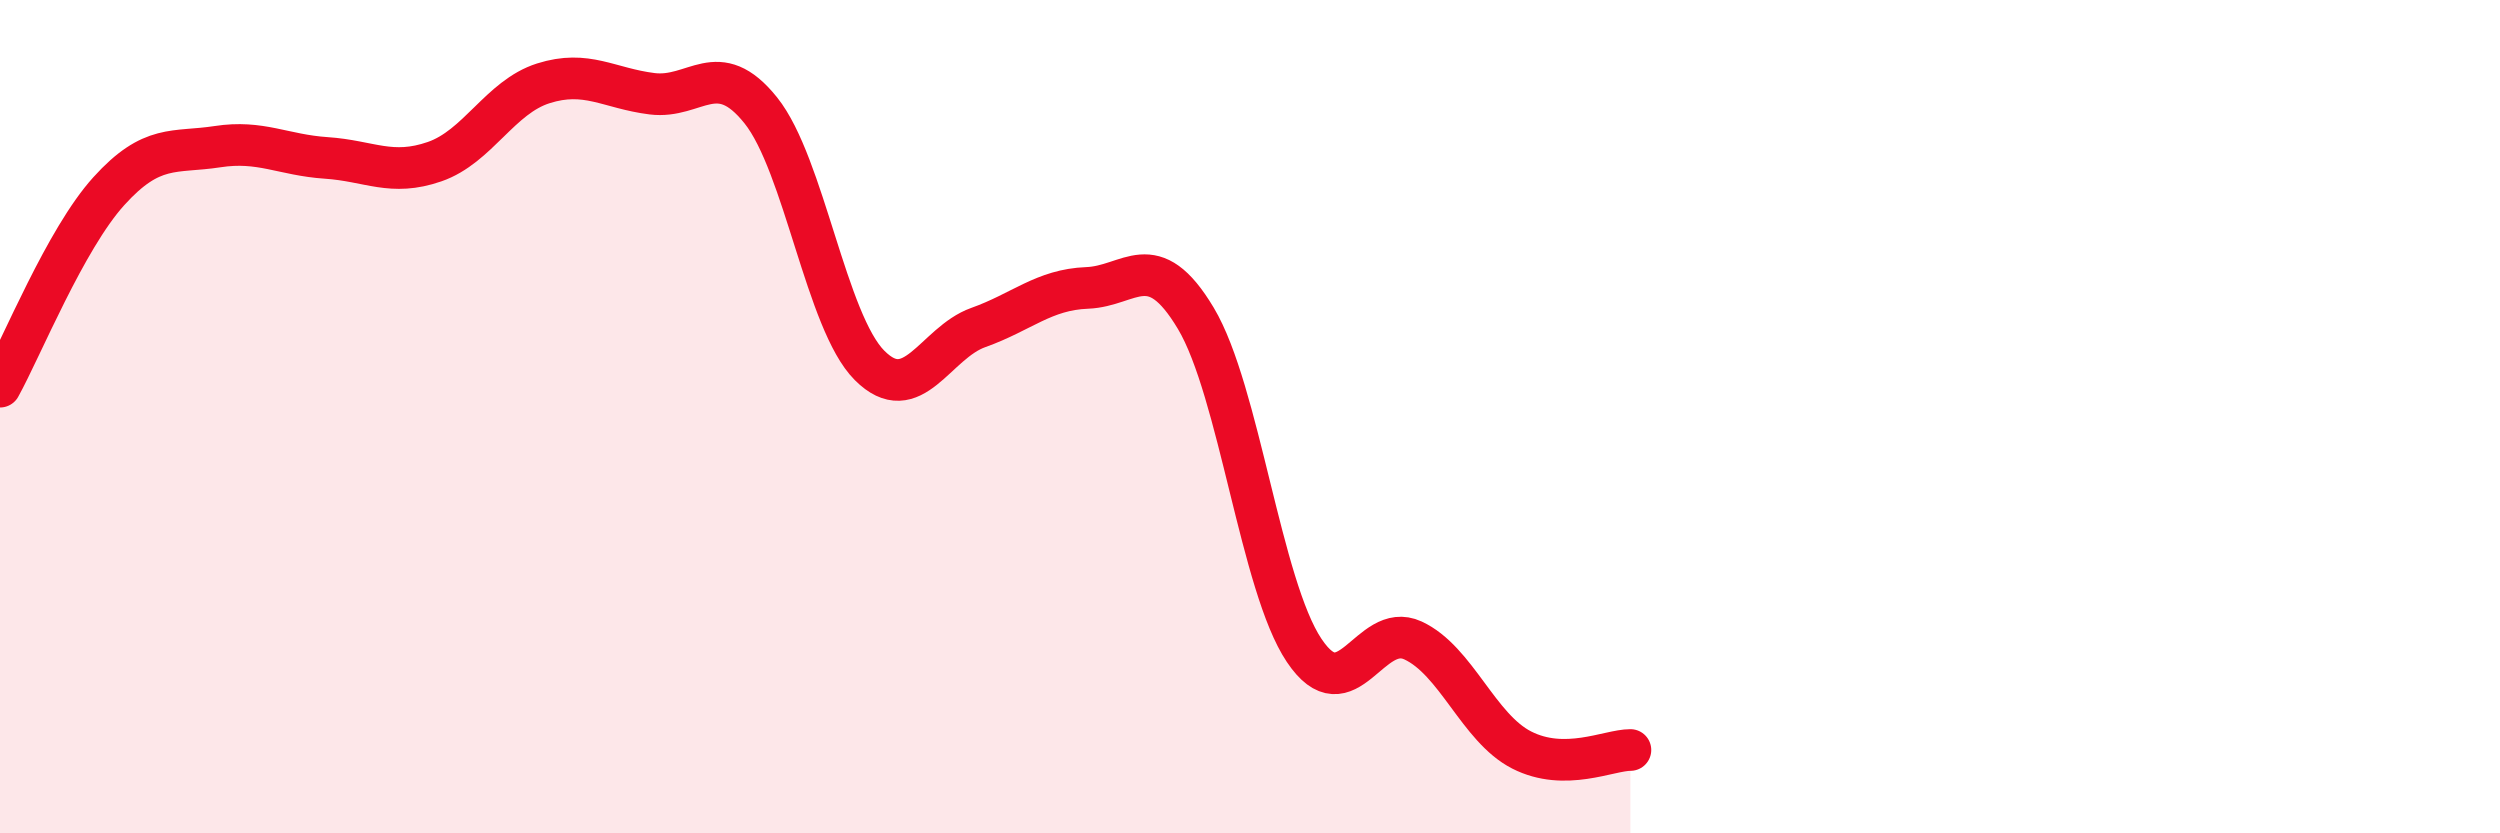
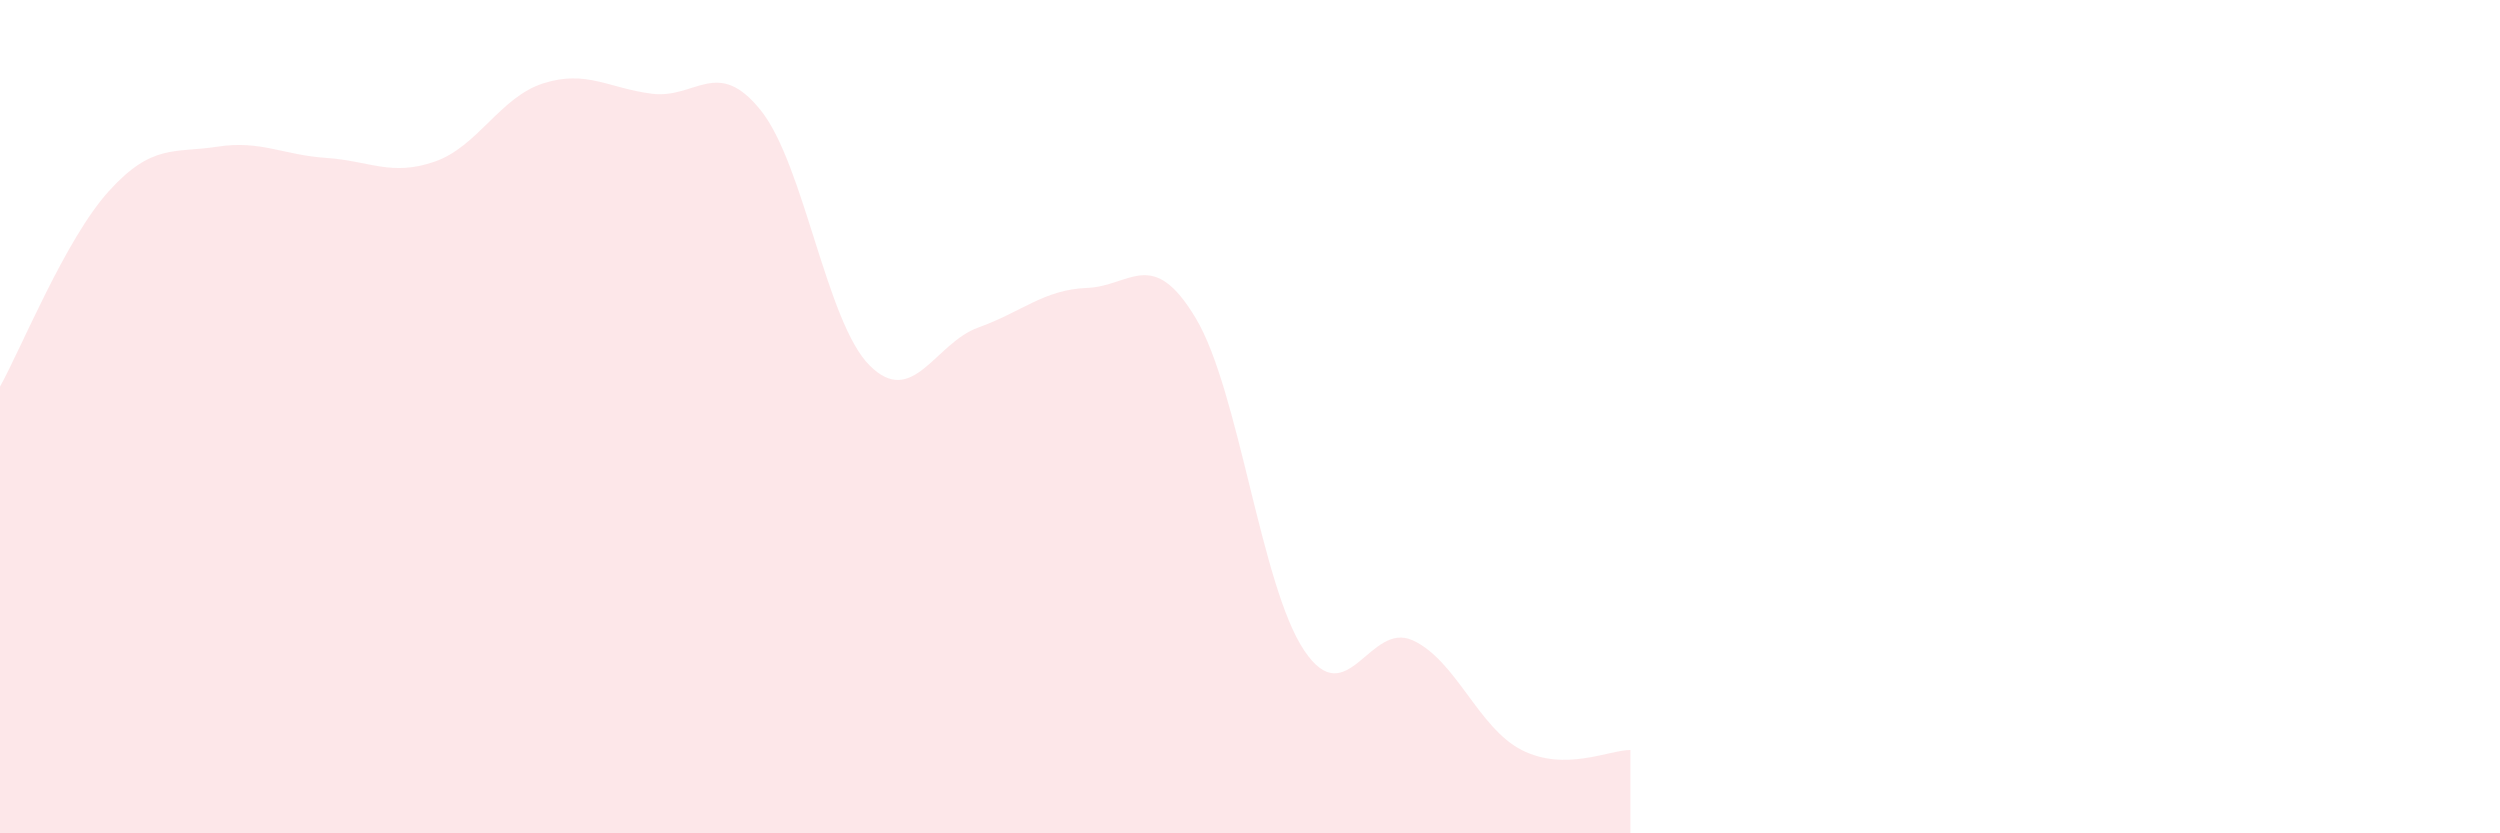
<svg xmlns="http://www.w3.org/2000/svg" width="60" height="20" viewBox="0 0 60 20">
  <path d="M 0,9.28 C 0.52,8.34 1.57,5.74 2.61,4.59 C 3.65,3.44 4.18,3.68 5.22,3.52 C 6.26,3.36 6.79,3.72 7.83,3.79 C 8.87,3.86 9.39,4.24 10.43,3.88 C 11.47,3.52 12,2.33 13.04,2 C 14.08,1.67 14.61,2.12 15.65,2.25 C 16.69,2.38 17.22,1.35 18.26,2.65 C 19.3,3.95 19.83,7.73 20.87,8.77 C 21.91,9.81 22.44,8.23 23.48,7.86 C 24.52,7.49 25.05,6.95 26.09,6.91 C 27.13,6.87 27.66,5.9 28.7,7.64 C 29.74,9.38 30.26,14.06 31.3,15.61 C 32.34,17.16 32.87,14.89 33.91,15.37 C 34.95,15.85 35.48,17.47 36.52,18 C 37.56,18.53 38.61,18 39.13,18L39.13 20L0 20Z" fill="#EB0A25" opacity="0.1" stroke-linecap="round" stroke-linejoin="round" />
-   <path d="M 0,9.28 C 0.52,8.34 1.57,5.74 2.61,4.59 C 3.65,3.44 4.18,3.68 5.22,3.52 C 6.26,3.36 6.79,3.72 7.83,3.79 C 8.87,3.86 9.39,4.24 10.43,3.88 C 11.47,3.52 12,2.33 13.04,2 C 14.08,1.67 14.61,2.12 15.65,2.25 C 16.69,2.38 17.22,1.35 18.26,2.65 C 19.3,3.95 19.83,7.73 20.87,8.77 C 21.91,9.81 22.44,8.23 23.48,7.86 C 24.52,7.49 25.05,6.95 26.09,6.91 C 27.13,6.87 27.66,5.9 28.7,7.64 C 29.74,9.38 30.26,14.06 31.3,15.61 C 32.34,17.16 32.87,14.89 33.91,15.37 C 34.95,15.85 35.48,17.47 36.52,18 C 37.56,18.53 38.61,18 39.13,18" stroke="#EB0A25" stroke-width="1" fill="none" stroke-linecap="round" stroke-linejoin="round" />
</svg>